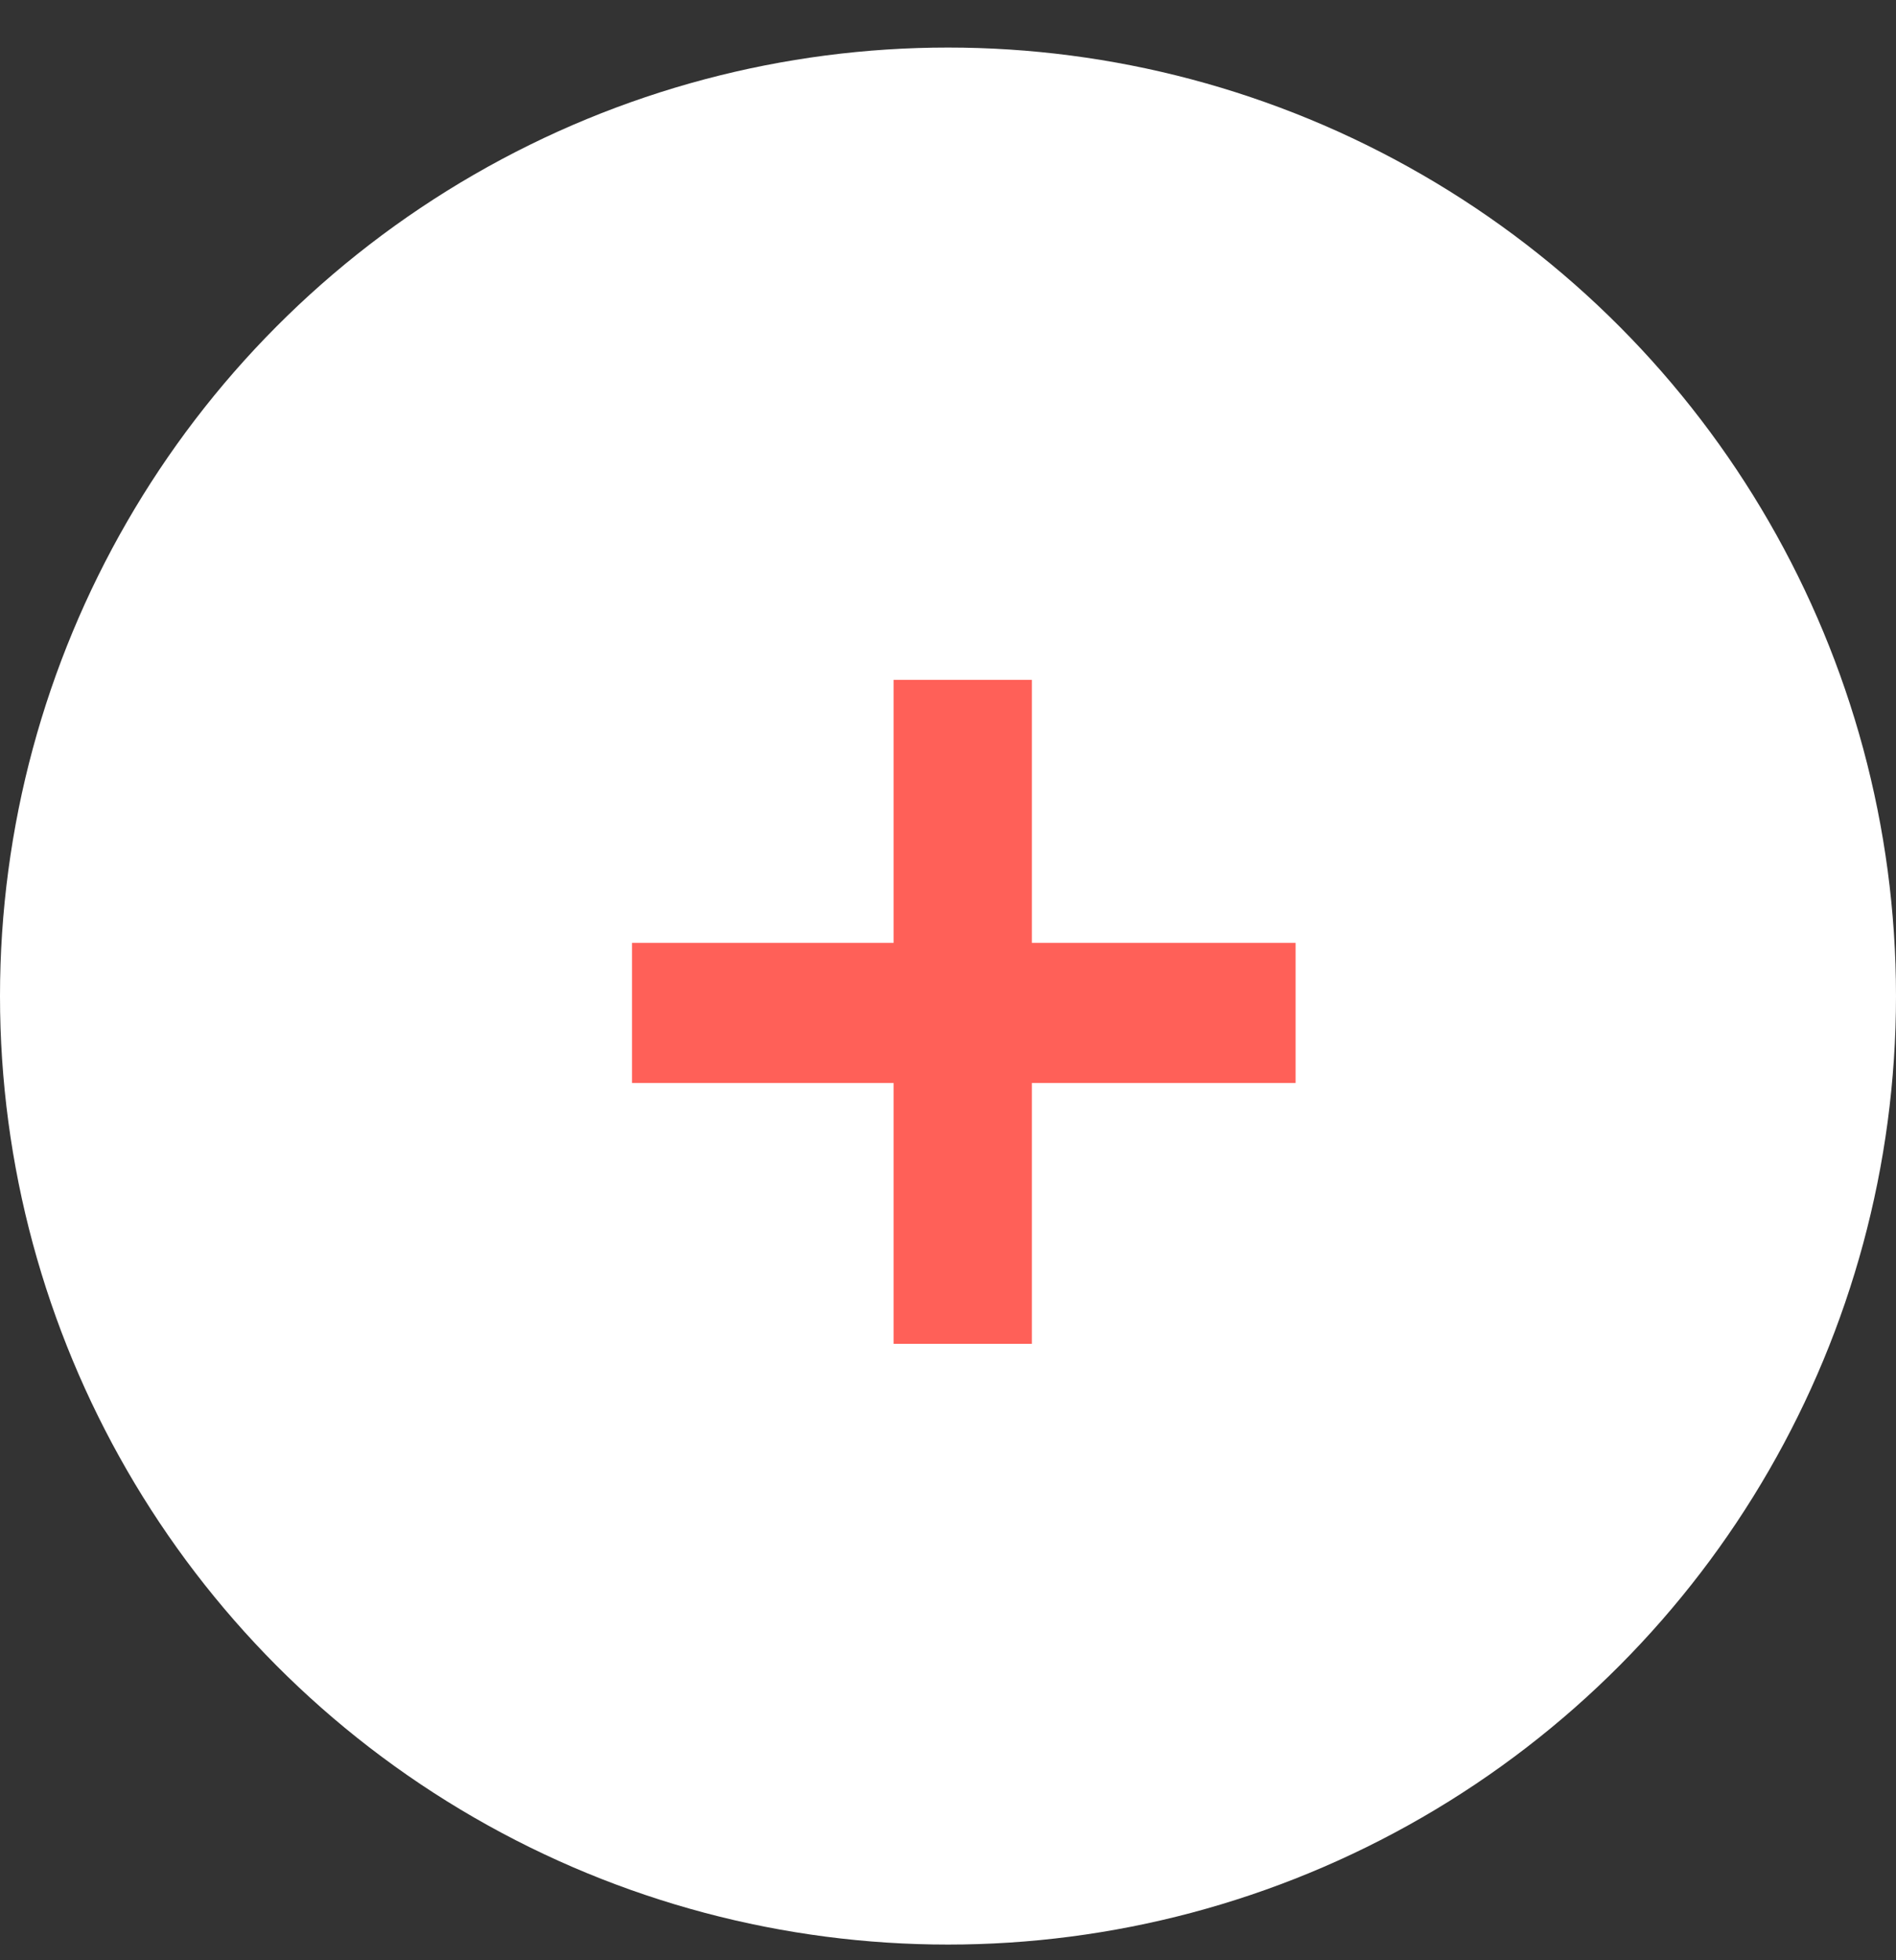
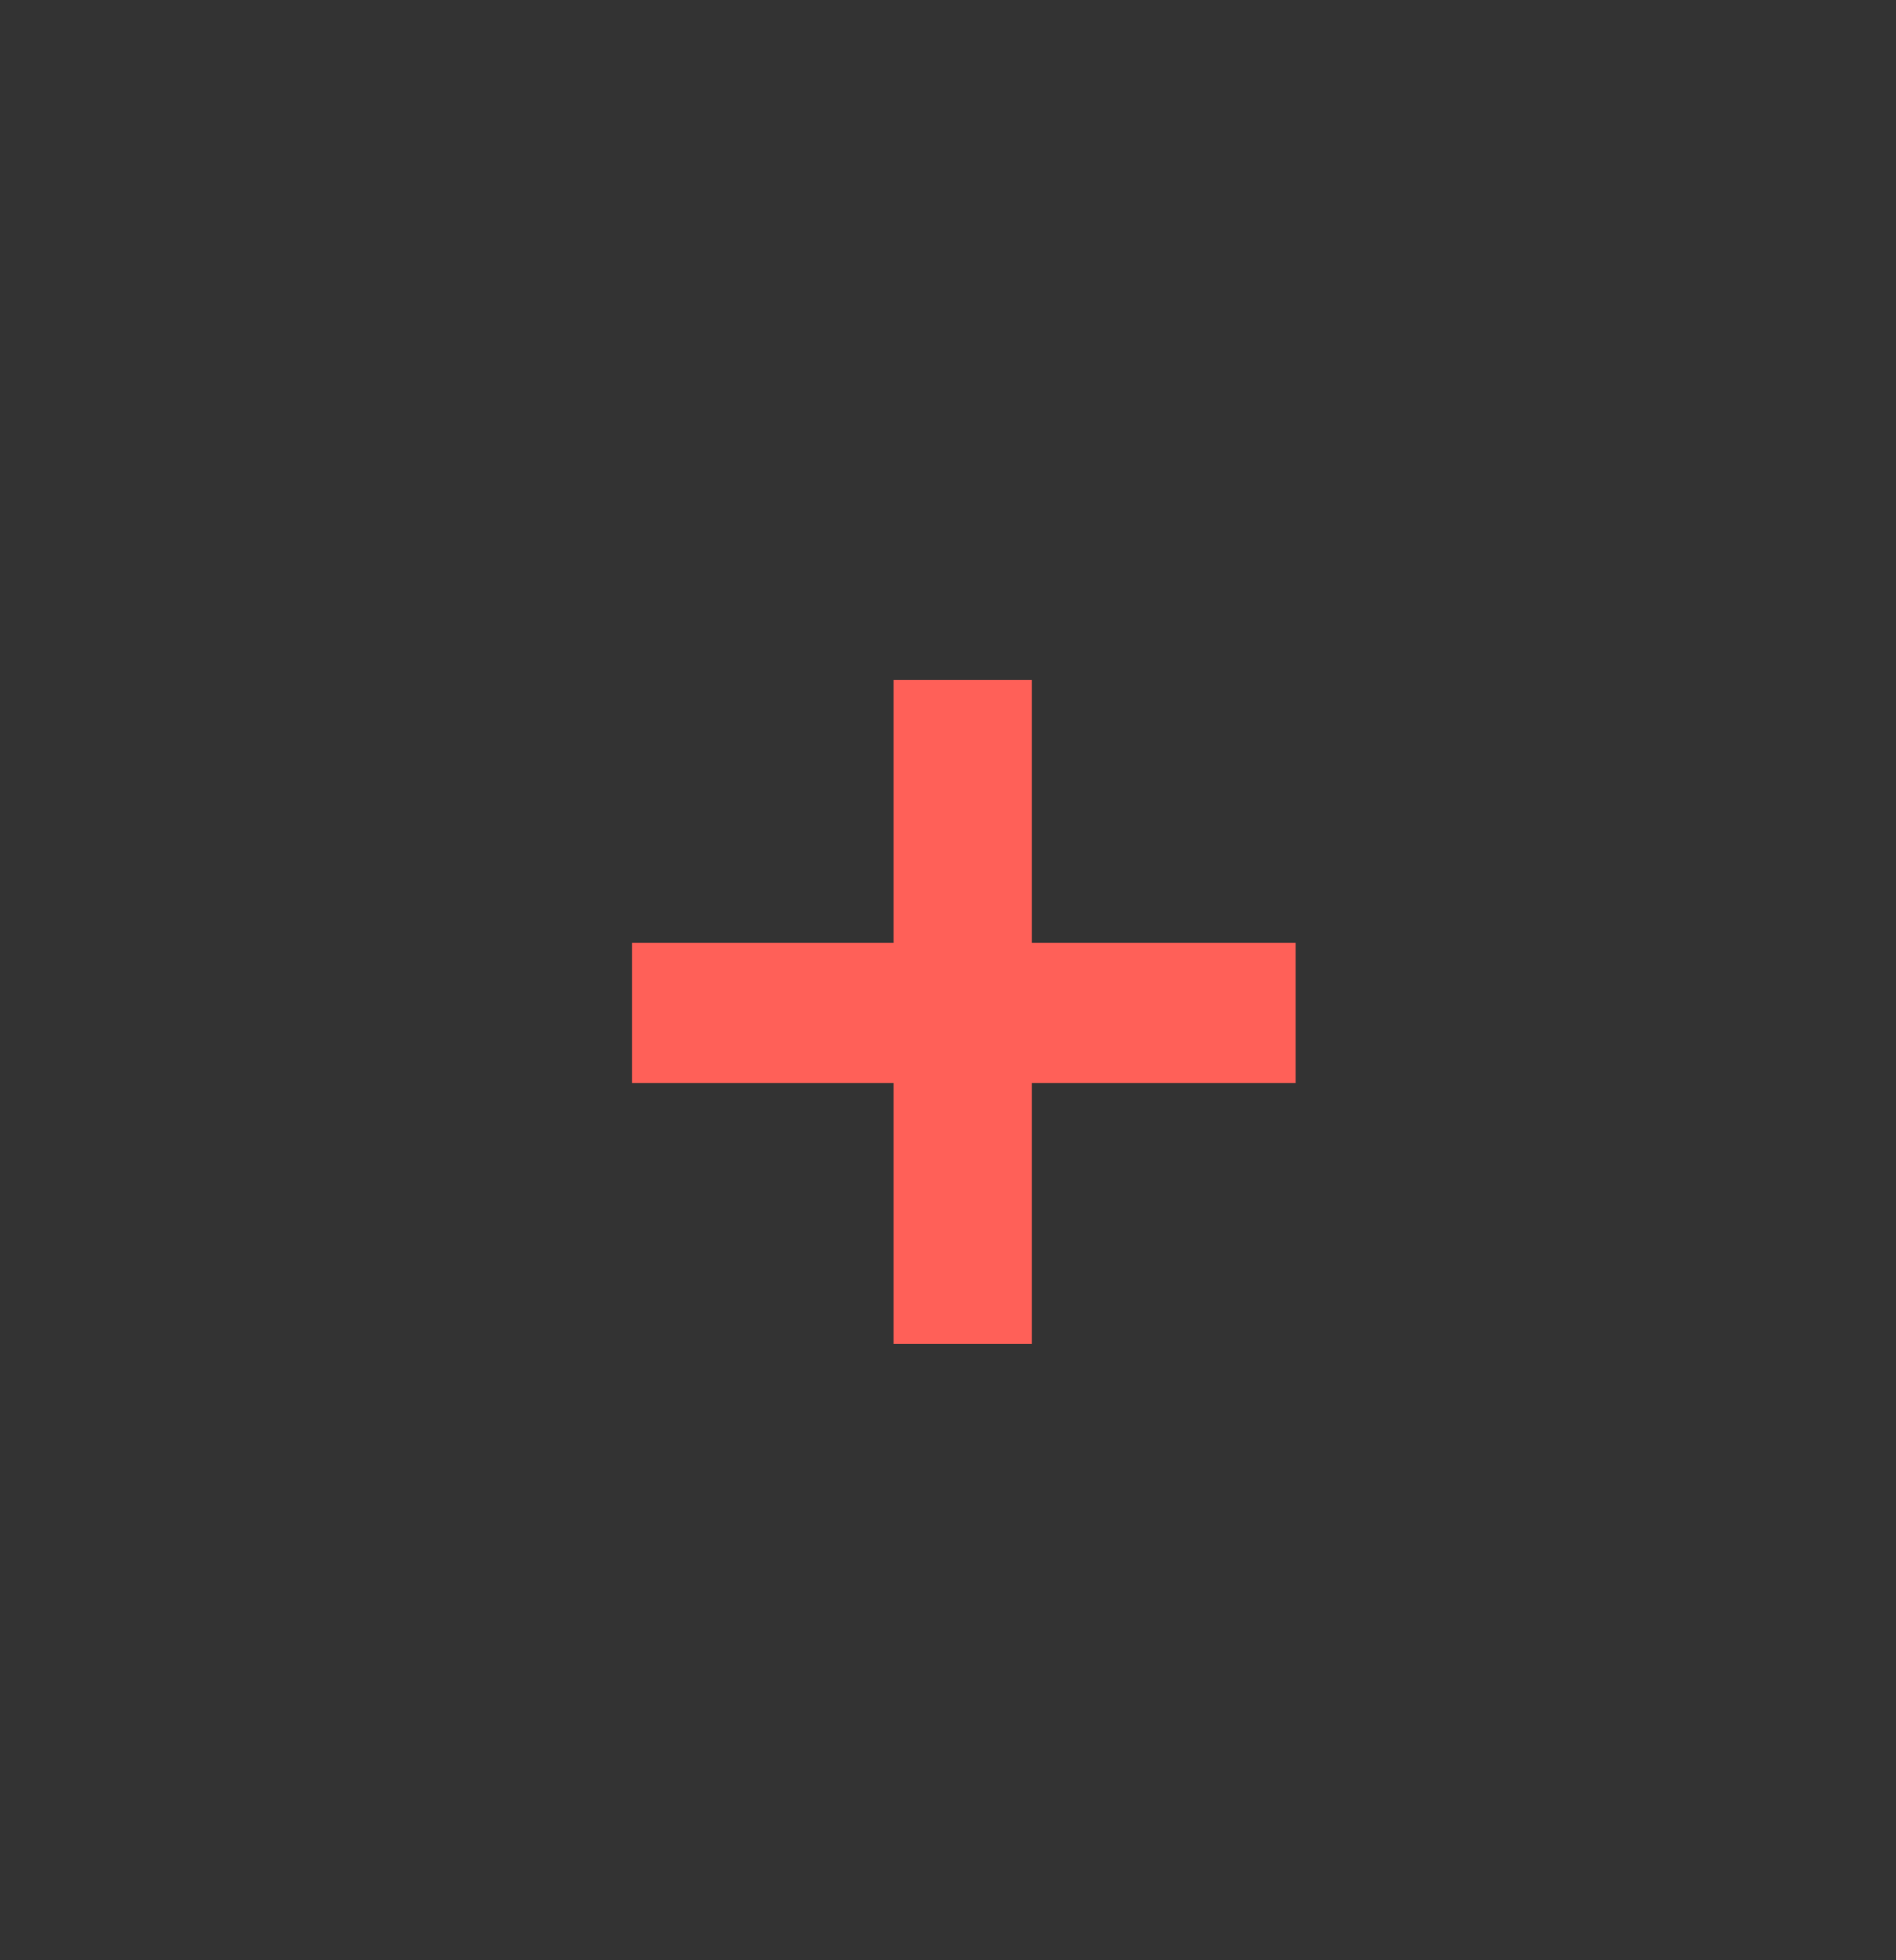
<svg xmlns="http://www.w3.org/2000/svg" width="30" height="31" viewBox="0 0 30 31" fill="none">
  <rect x="0" y="0" width="30" height="31" fill="#333333" stroke="none" />
-   <circle cx="15" cy="15.752" r="15" fill="white" />
  <path d="M14.139 17.127H10V14.911H14.139V10.752H16.327V14.911H20.5V17.127H16.327V21.252H14.139V17.127Z" fill="#FF6058" />
</svg>